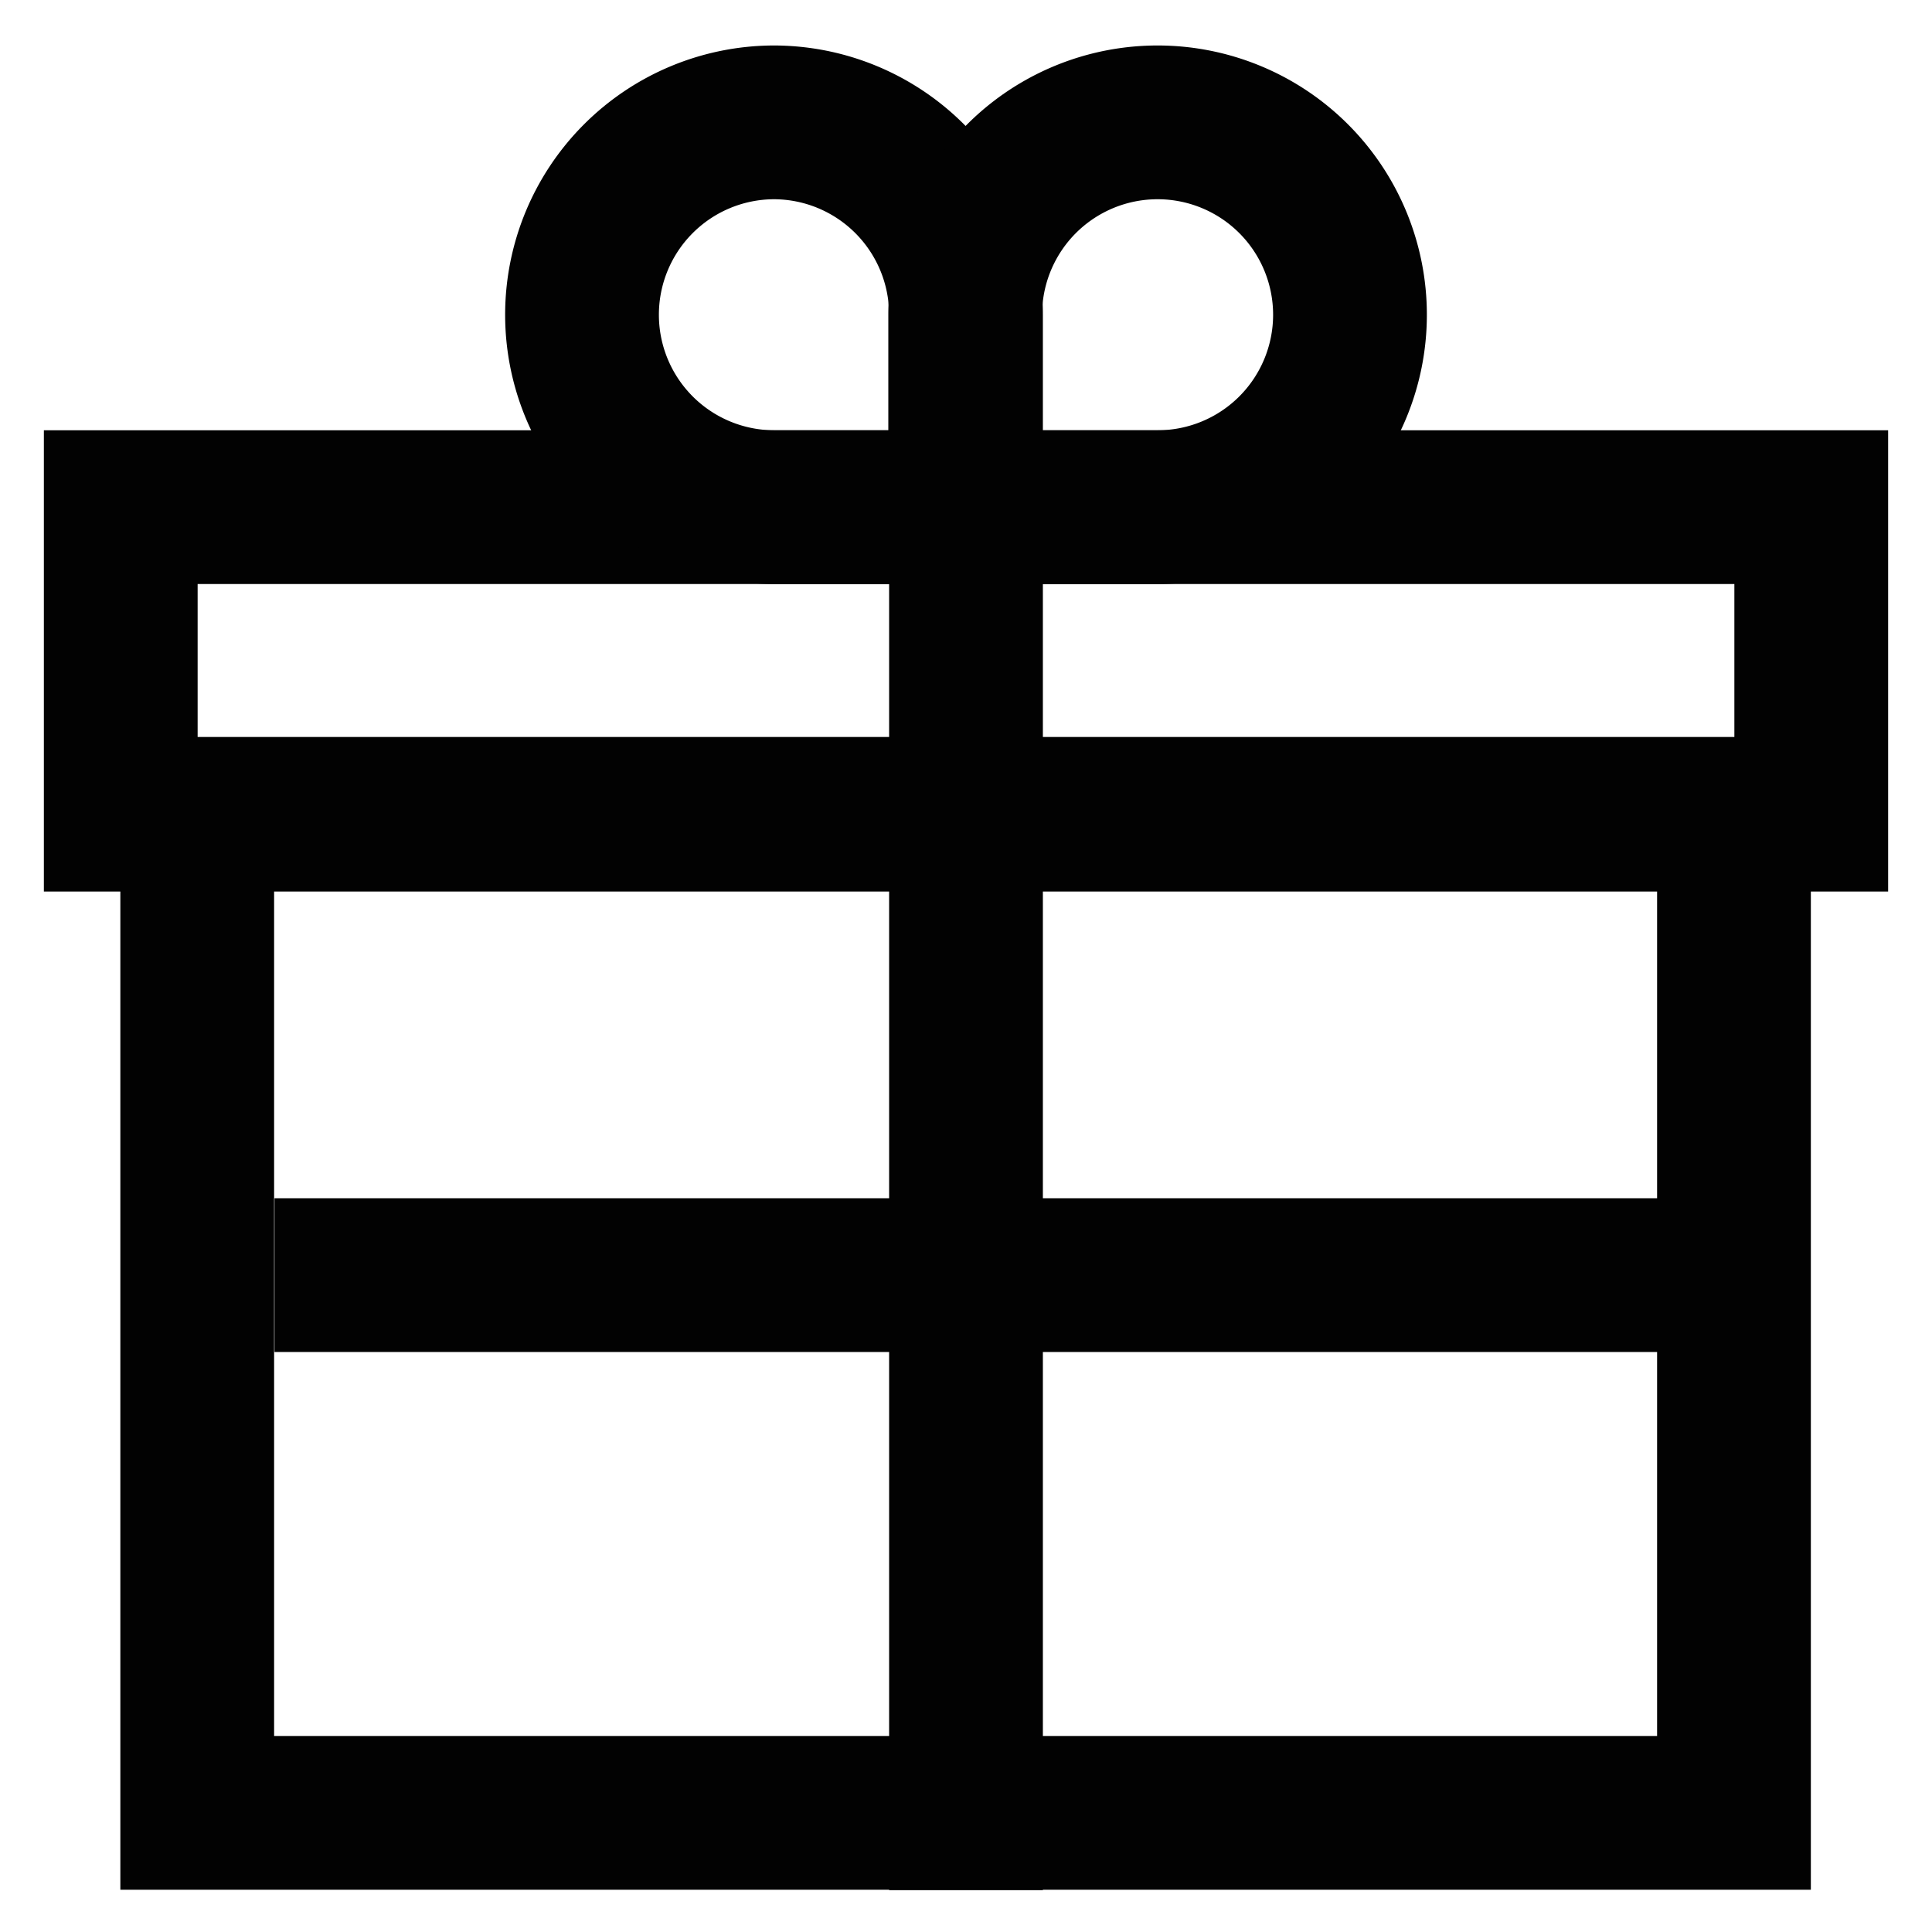
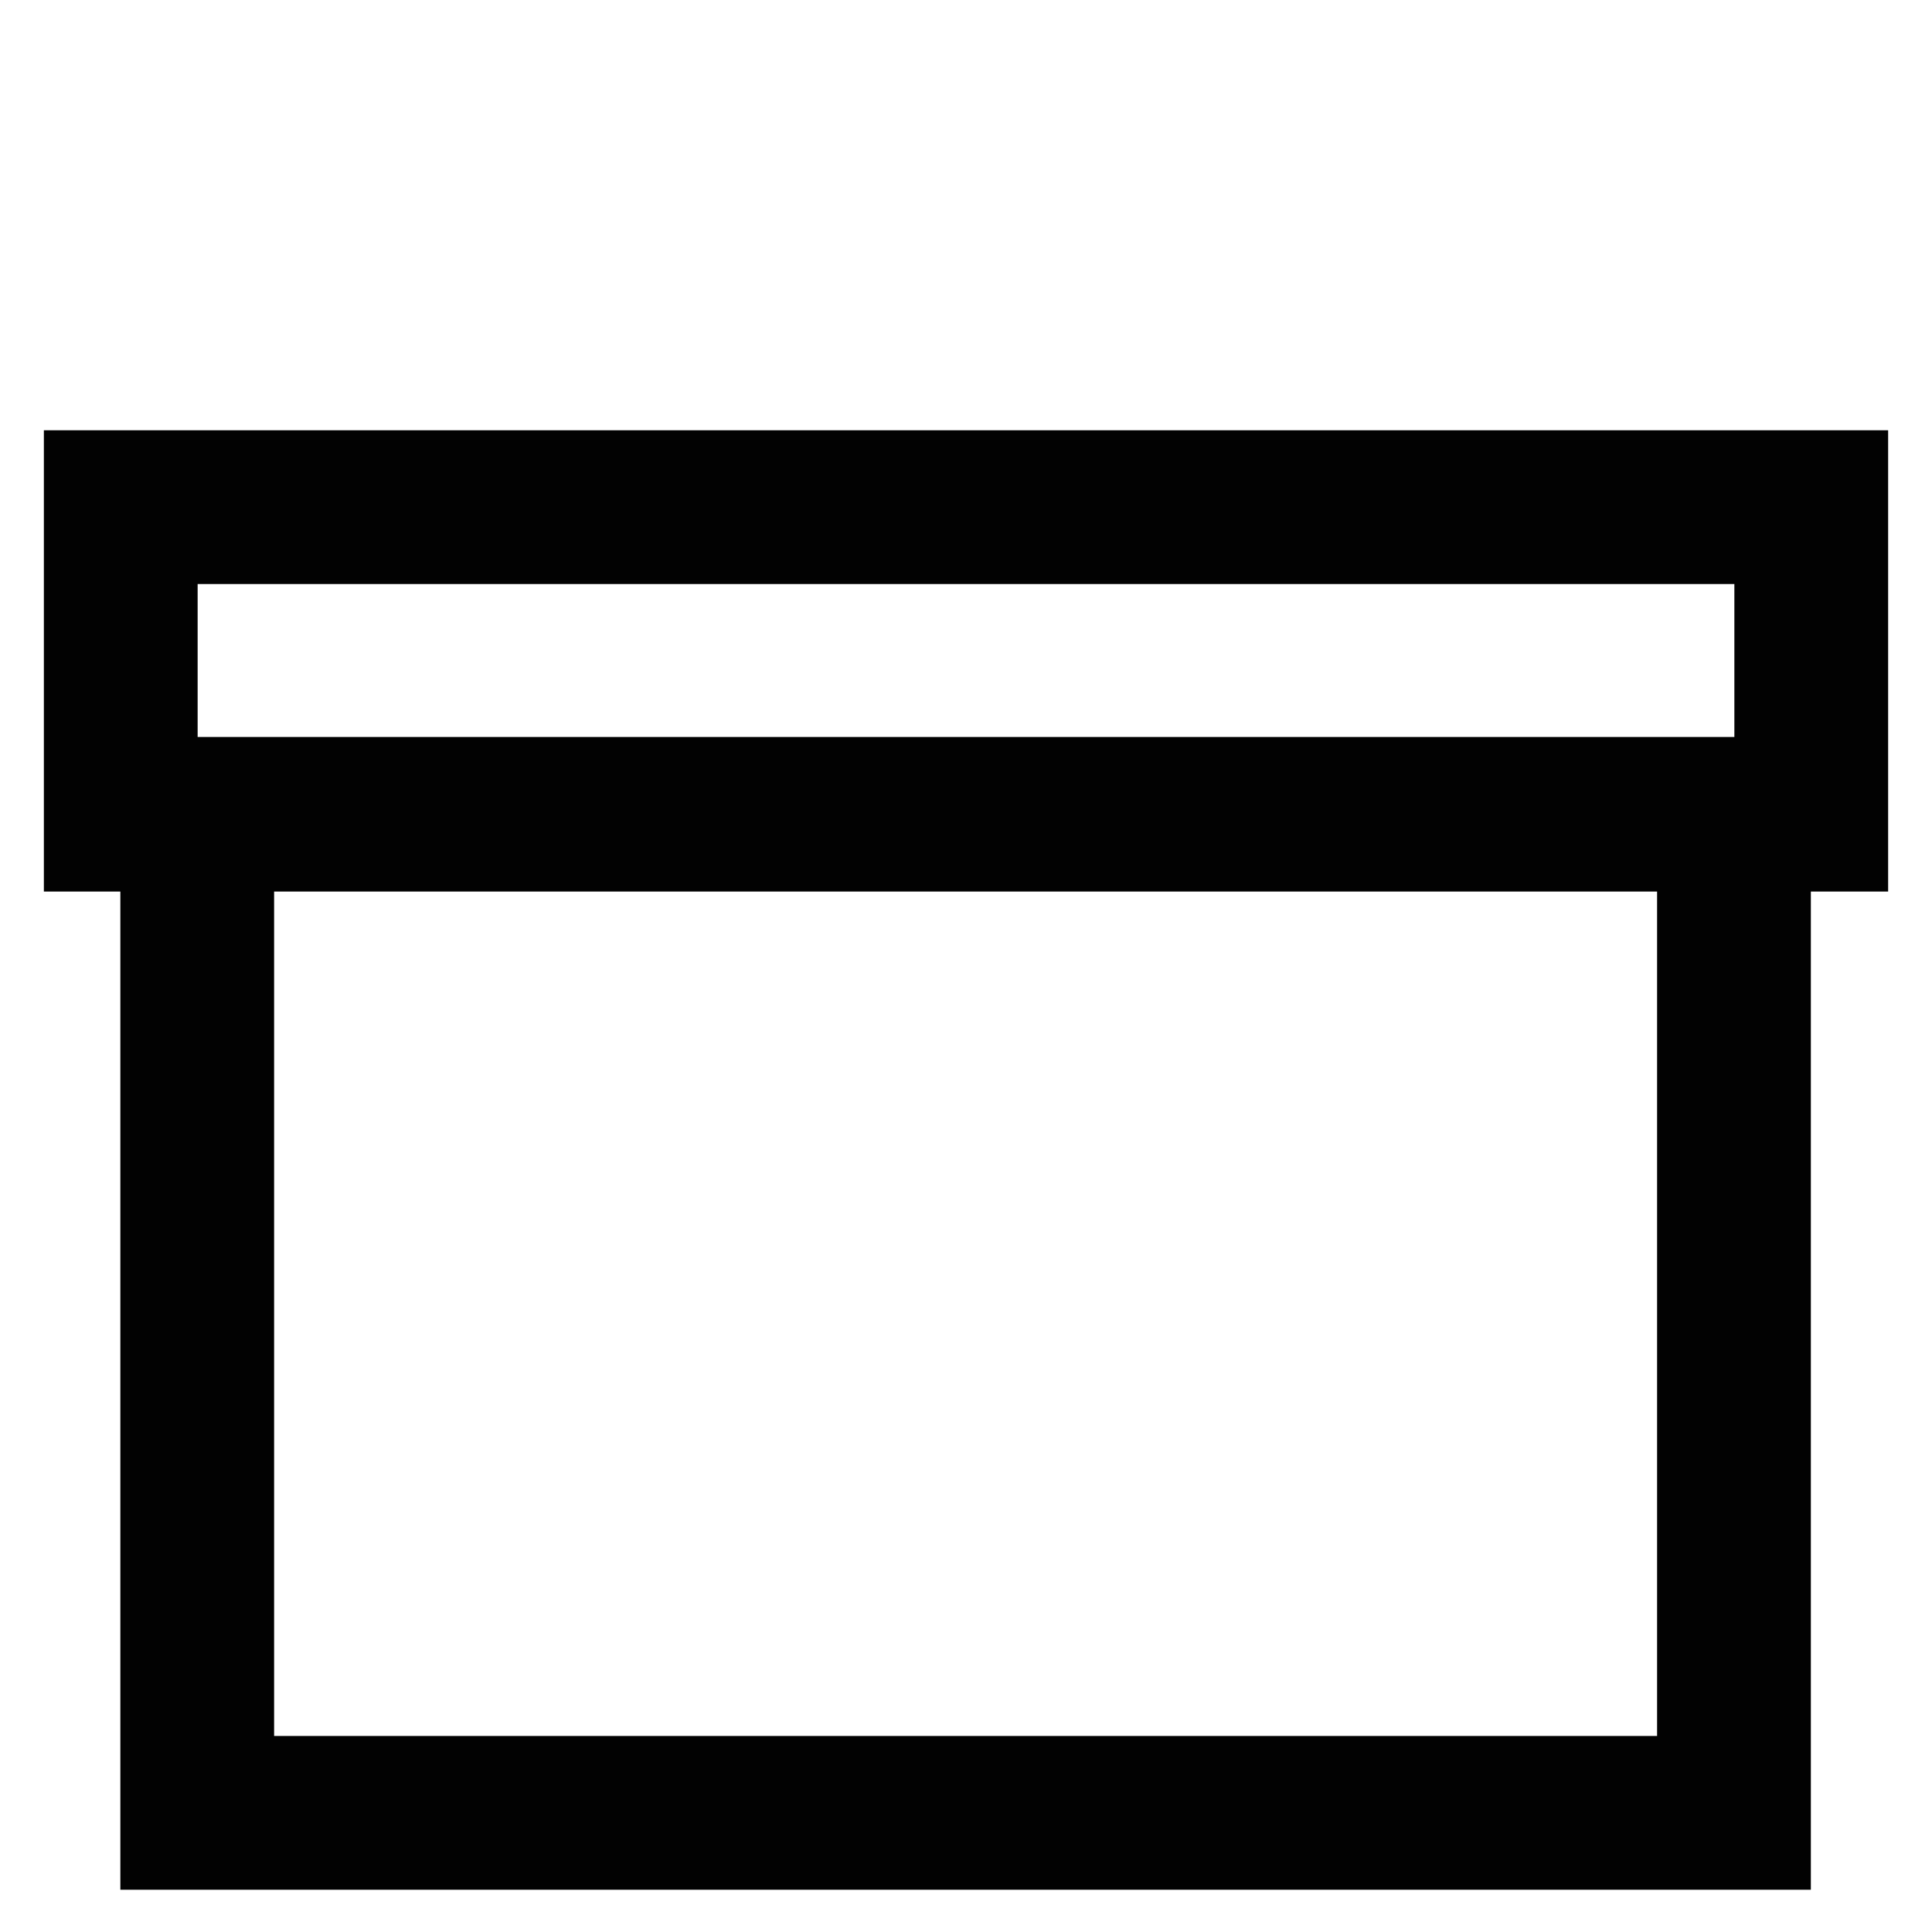
<svg xmlns="http://www.w3.org/2000/svg" width="800px" height="800px" viewBox="0 0 24 24" id="Layer_1" data-name="Layer 1">
  <defs>
    <style>.cls-1{fill:none;stroke:#020202;stroke-miterlimit:10;stroke-width:1.91px;}</style>
  </defs>
  <rect class="cls-1" x="2.45" y="10.11" width="19.09" height="12.41" />
  <rect class="cls-1" x="1.5" y="6.3" width="21" height="3.82" />
-   <path class="cls-1" d="M9.61,1.52h0A2.39,2.39,0,0,1,12,3.91V6.3a0,0,0,0,1,0,0H9.61A2.39,2.39,0,0,1,7.23,3.91v0A2.39,2.39,0,0,1,9.61,1.52Z" />
-   <path class="cls-1" d="M14.39,1.52h2.39a0,0,0,0,1,0,0V3.91A2.39,2.39,0,0,1,14.39,6.3h0A2.39,2.39,0,0,1,12,3.91v0A2.39,2.39,0,0,1,14.39,1.52Z" transform="translate(28.77 7.82) rotate(-180)" />
-   <line class="cls-1" x1="12" y1="23.48" x2="12" y2="6.3" />
-   <line class="cls-1" x1="3.41" y1="15.84" x2="21.55" y2="15.84" />
</svg>